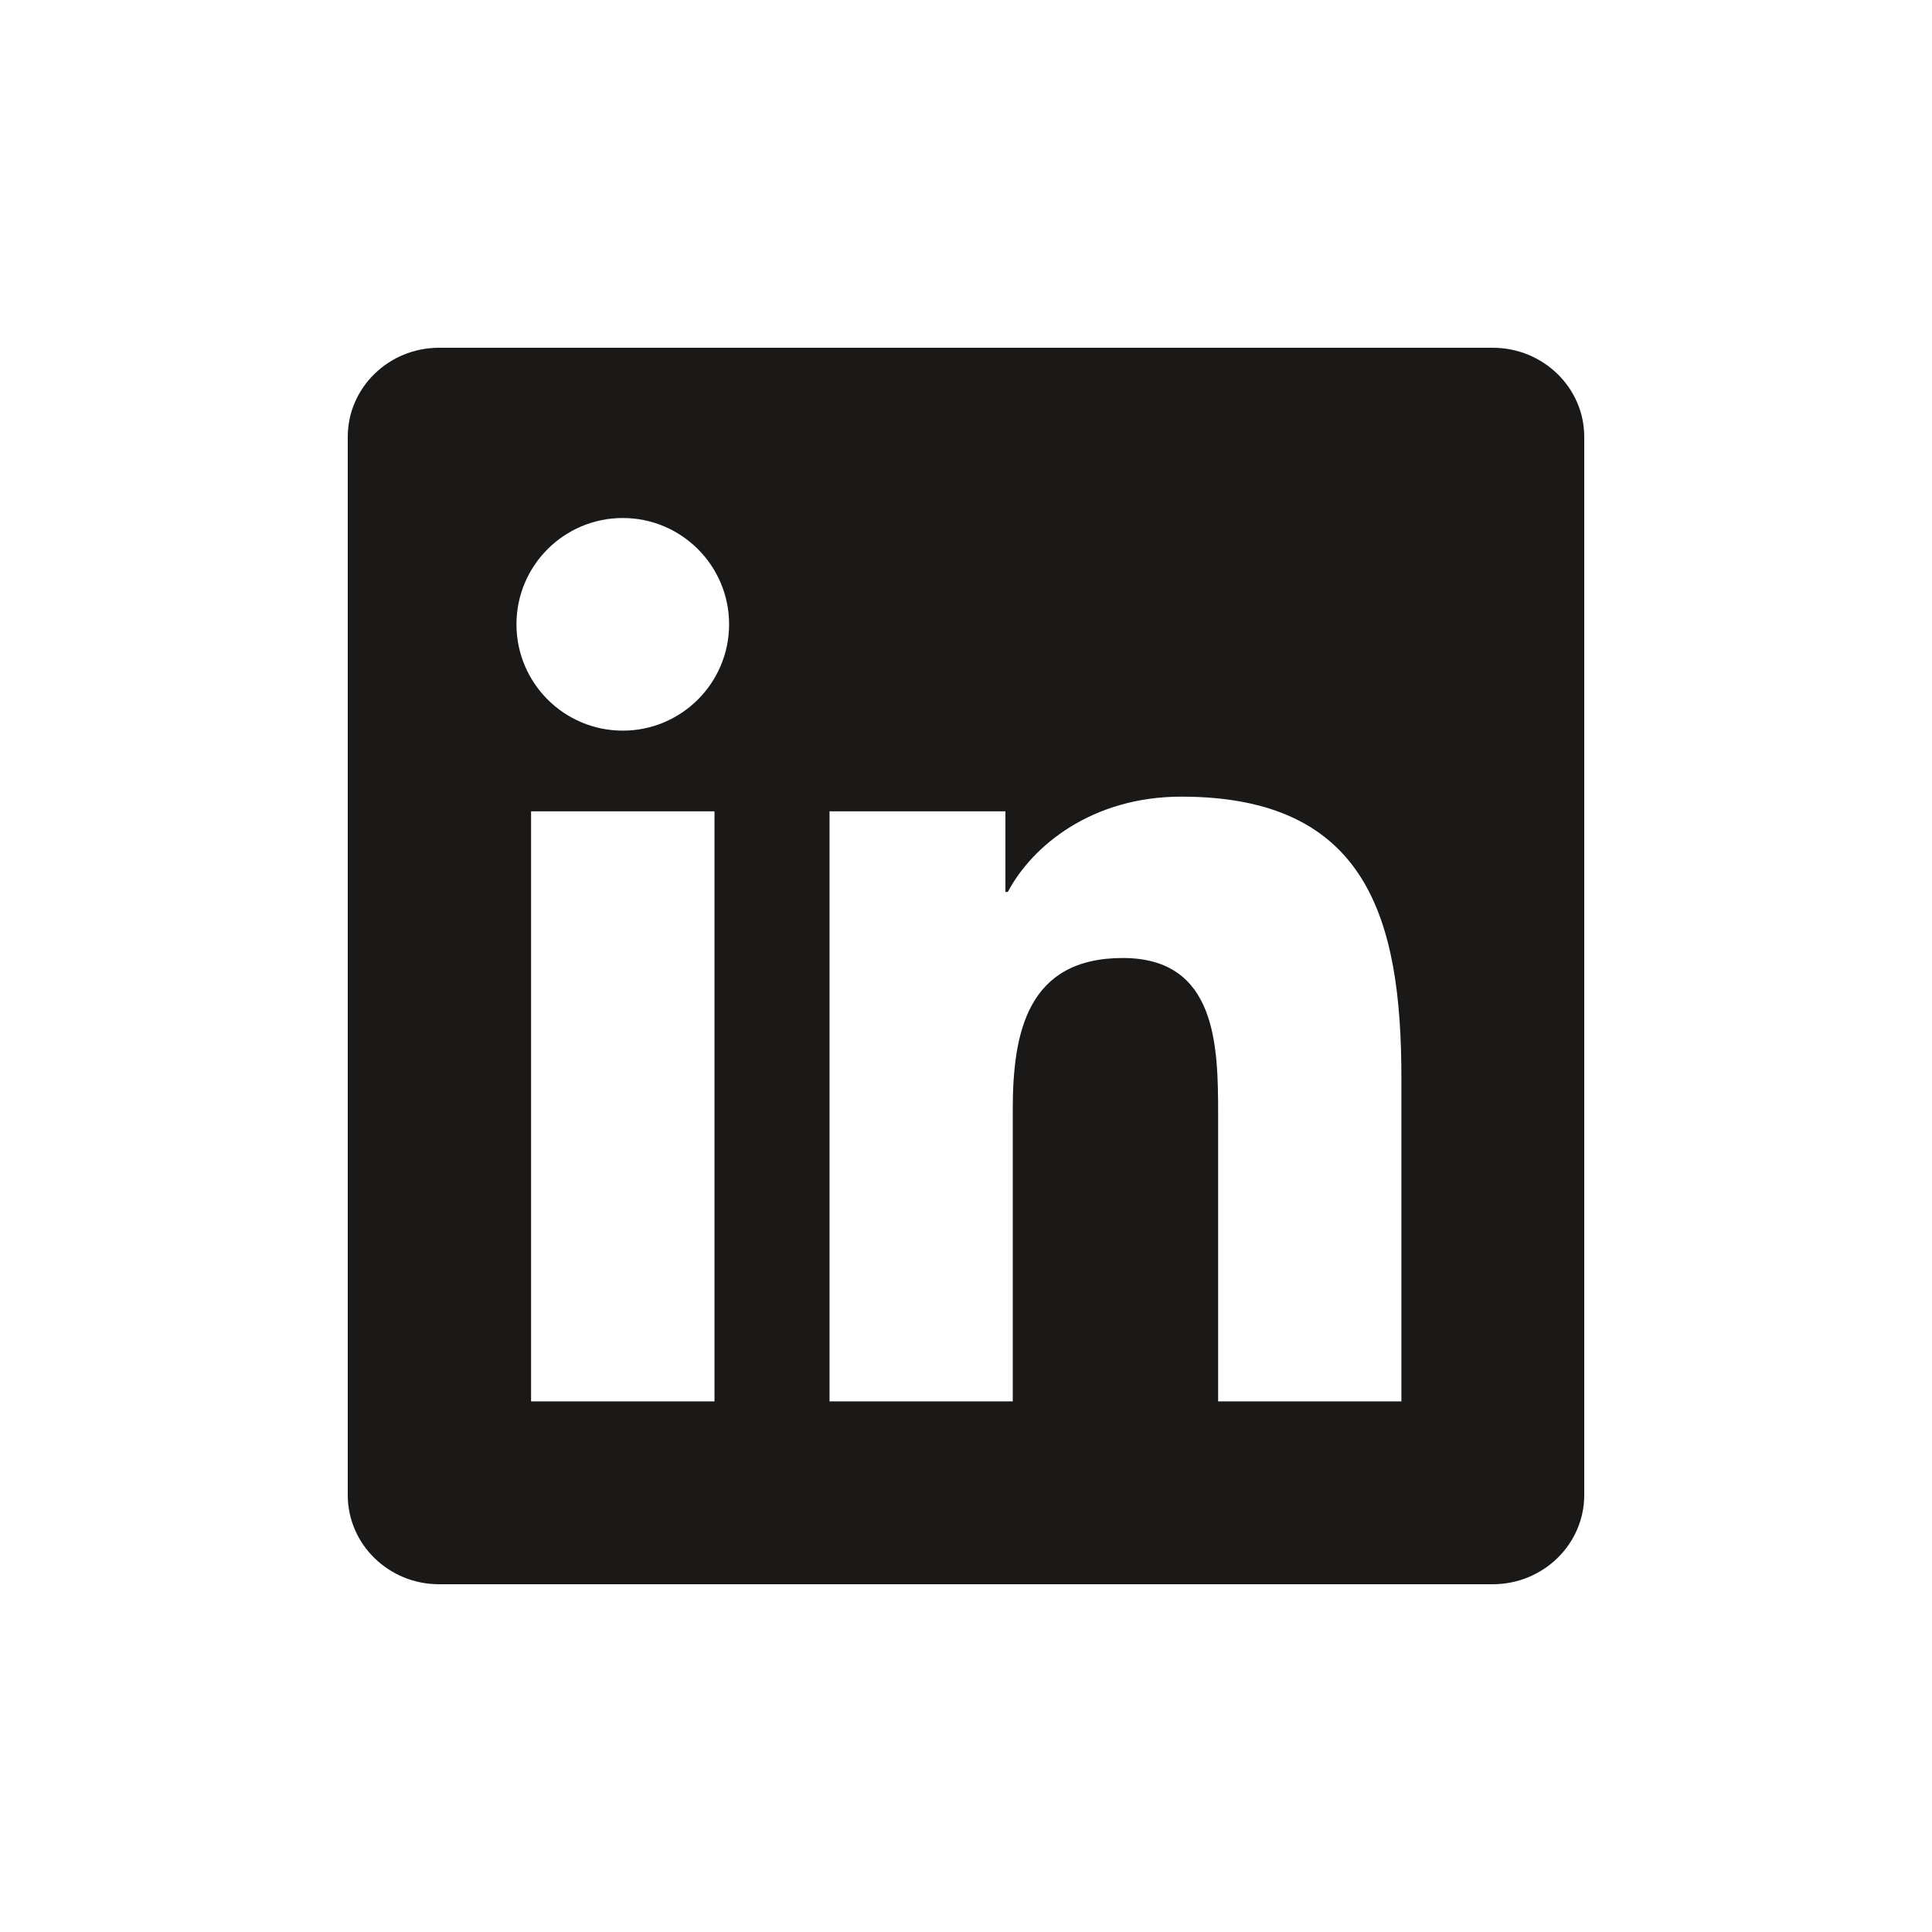
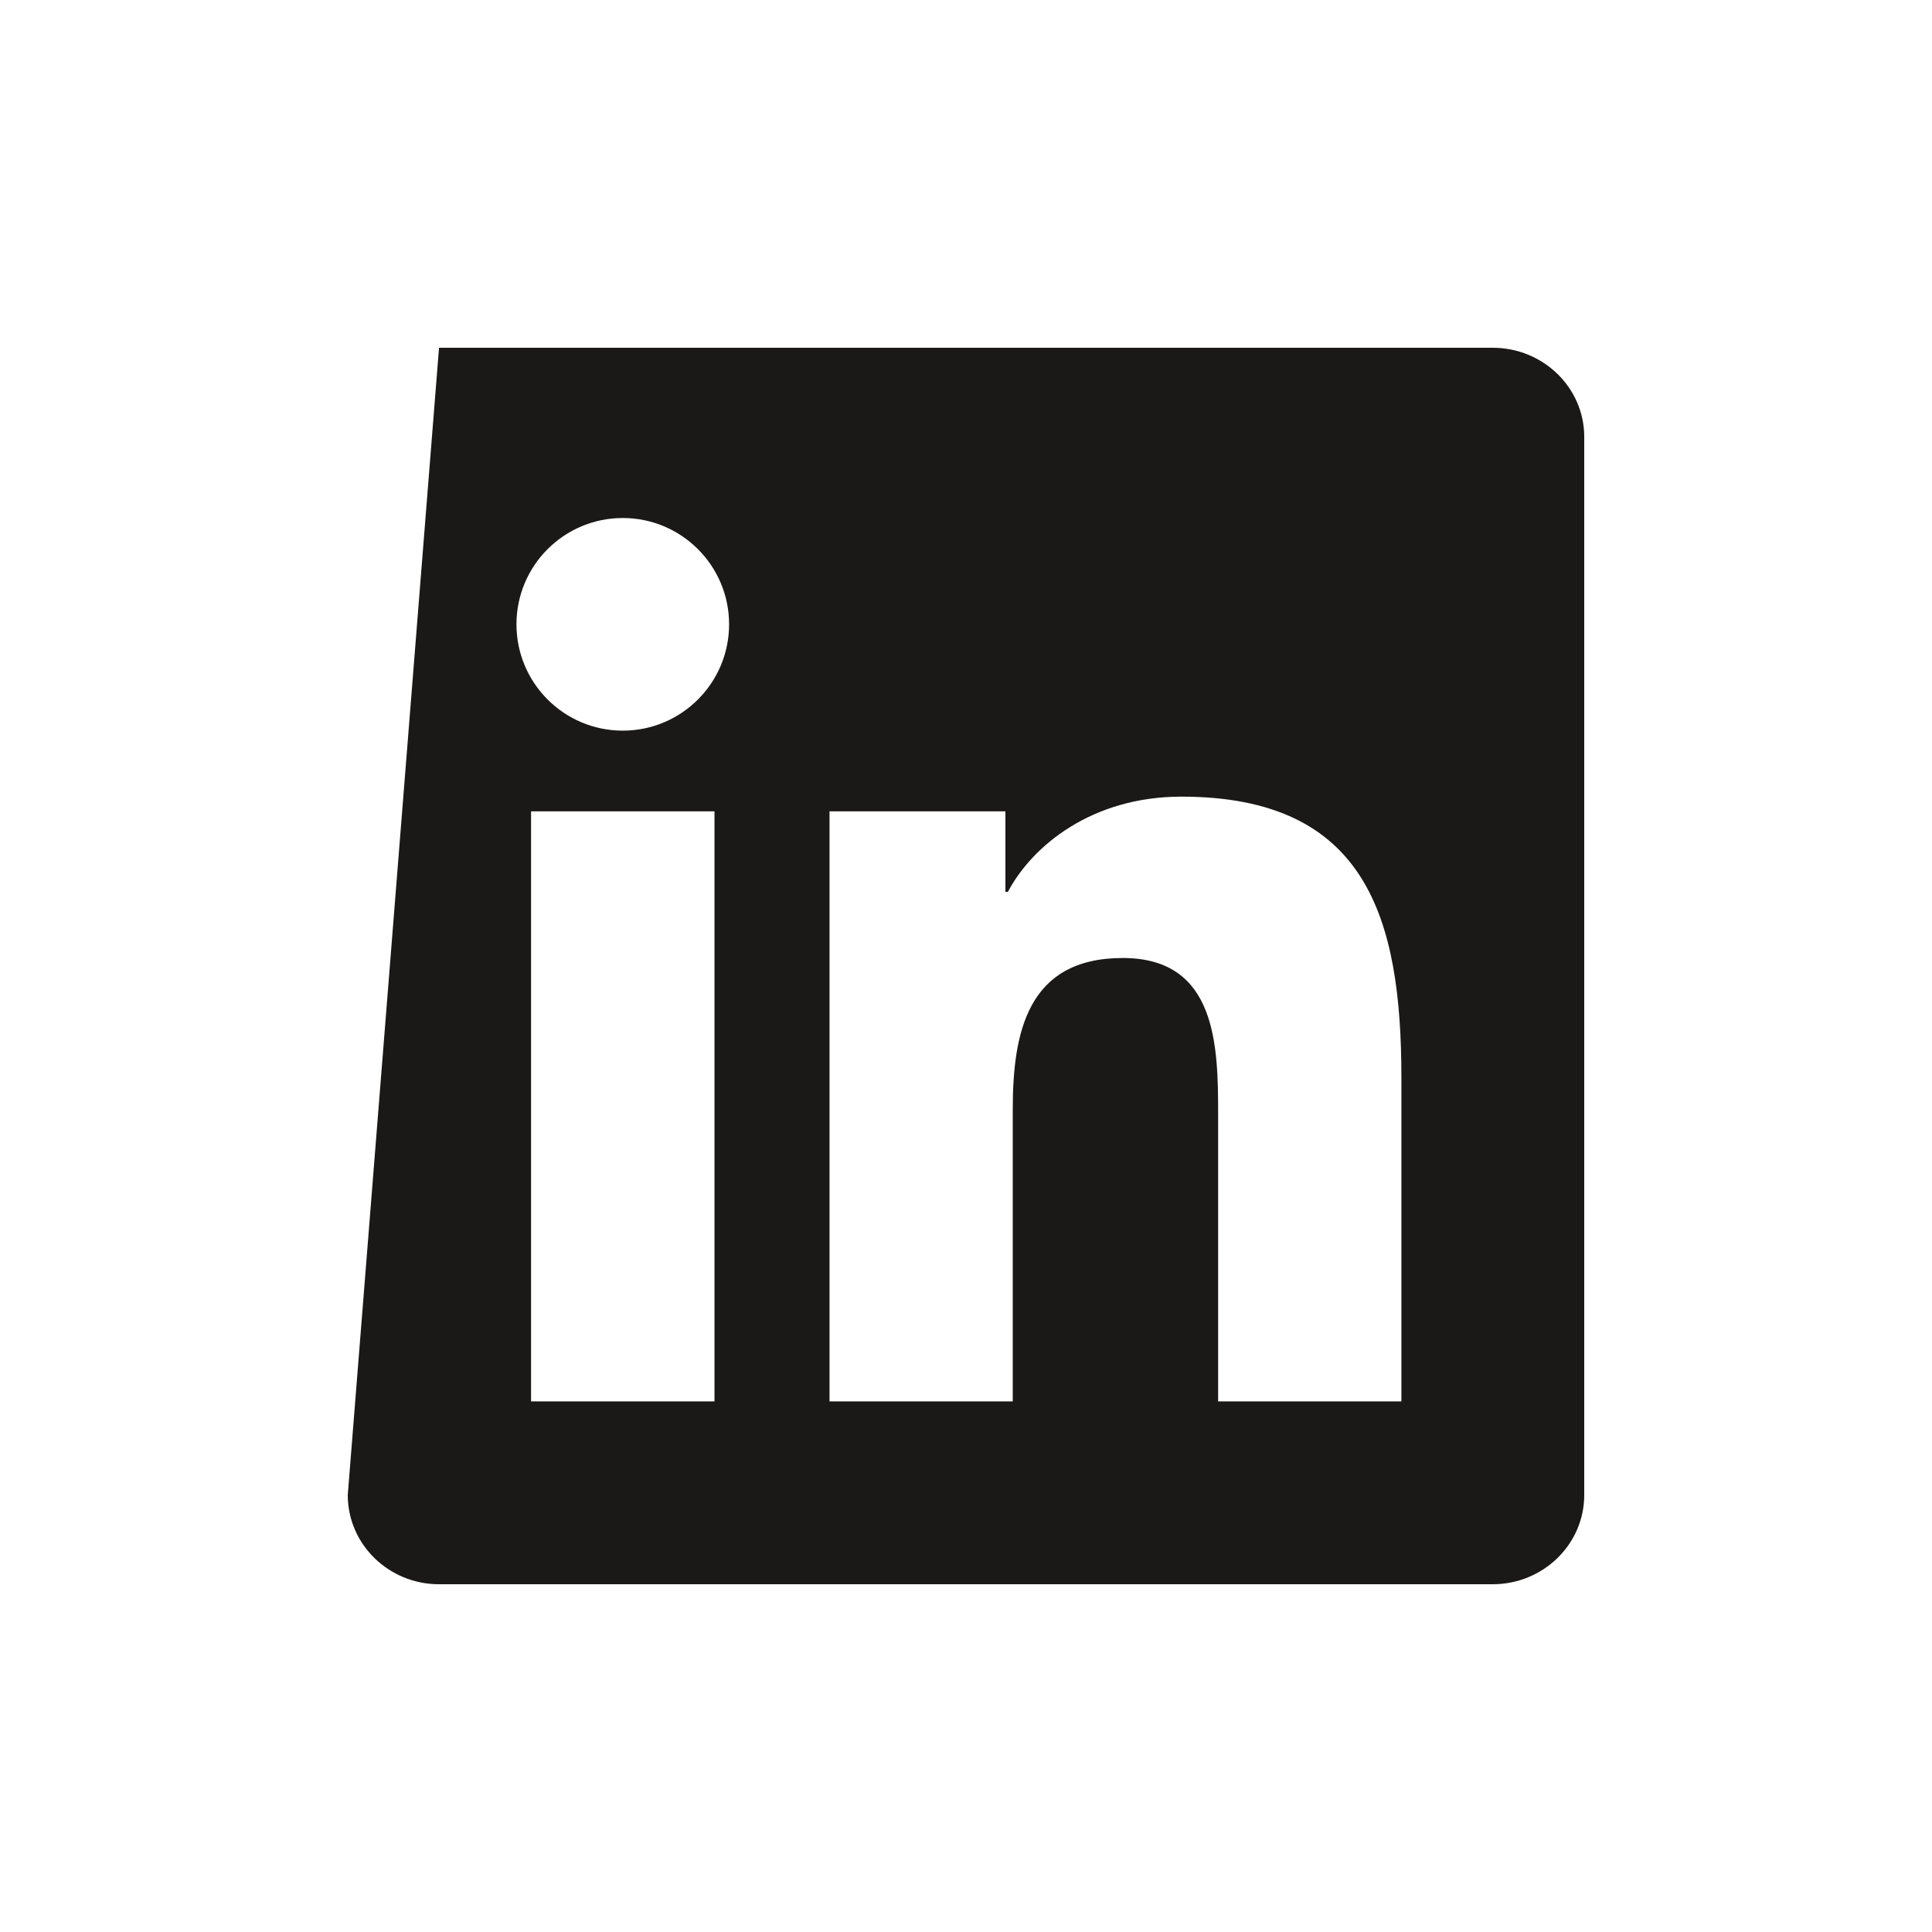
<svg xmlns="http://www.w3.org/2000/svg" width="50px" height="50px" viewBox="0 0 50 50" version="1.1">
  <title>icon-linkedin</title>
  <desc>Created with Sketch.</desc>
  <defs />
  <g id="Social-media-icons" stroke="none" stroke-width="1" fill="none" fill-rule="evenodd">
    <g id="icon-linkedin" fill="#1A1918">
-       <path d="M36.268,36.268 L31.525,36.268 L31.525,28.842 C31.525,27.071 31.492,24.793 29.058,24.793 C26.589,24.793 26.21,26.722 26.21,28.714 L26.21,36.268 L21.468,36.268 L21.468,20.997 L26.02,20.997 L26.02,23.083 L26.083,23.083 C26.717,21.883 28.265,20.617 30.574,20.617 C35.38,20.617 36.268,23.78 36.268,27.892 L36.268,36.268 Z M16.118,18.909 C14.597,18.909 13.366,17.676 13.366,16.157 C13.366,14.639 14.597,13.406 16.118,13.406 C17.636,13.406 18.869,14.639 18.869,16.157 C18.869,17.676 17.636,18.909 16.118,18.909 Z M13.744,36.268 L18.491,36.268 L18.491,20.997 L13.744,20.997 L13.744,36.268 Z M38.631,9 L11.362,9 C10.059,9 9,10.033 9,11.306 L9,38.691 C9,39.966 10.059,41 11.362,41 L38.631,41 C39.937,41 41,39.966 41,38.691 L41,11.306 C41,10.033 39.937,9 38.631,9 L38.631,9 Z" id="Fill-1" />
+       <path d="M36.268,36.268 L31.525,36.268 L31.525,28.842 C31.525,27.071 31.492,24.793 29.058,24.793 C26.589,24.793 26.21,26.722 26.21,28.714 L26.21,36.268 L21.468,36.268 L21.468,20.997 L26.02,20.997 L26.02,23.083 L26.083,23.083 C26.717,21.883 28.265,20.617 30.574,20.617 C35.38,20.617 36.268,23.78 36.268,27.892 L36.268,36.268 Z M16.118,18.909 C14.597,18.909 13.366,17.676 13.366,16.157 C13.366,14.639 14.597,13.406 16.118,13.406 C17.636,13.406 18.869,14.639 18.869,16.157 C18.869,17.676 17.636,18.909 16.118,18.909 Z M13.744,36.268 L18.491,36.268 L18.491,20.997 L13.744,20.997 L13.744,36.268 Z M38.631,9 L11.362,9 L9,38.691 C9,39.966 10.059,41 11.362,41 L38.631,41 C39.937,41 41,39.966 41,38.691 L41,11.306 C41,10.033 39.937,9 38.631,9 L38.631,9 Z" id="Fill-1" />
    </g>
  </g>
</svg>